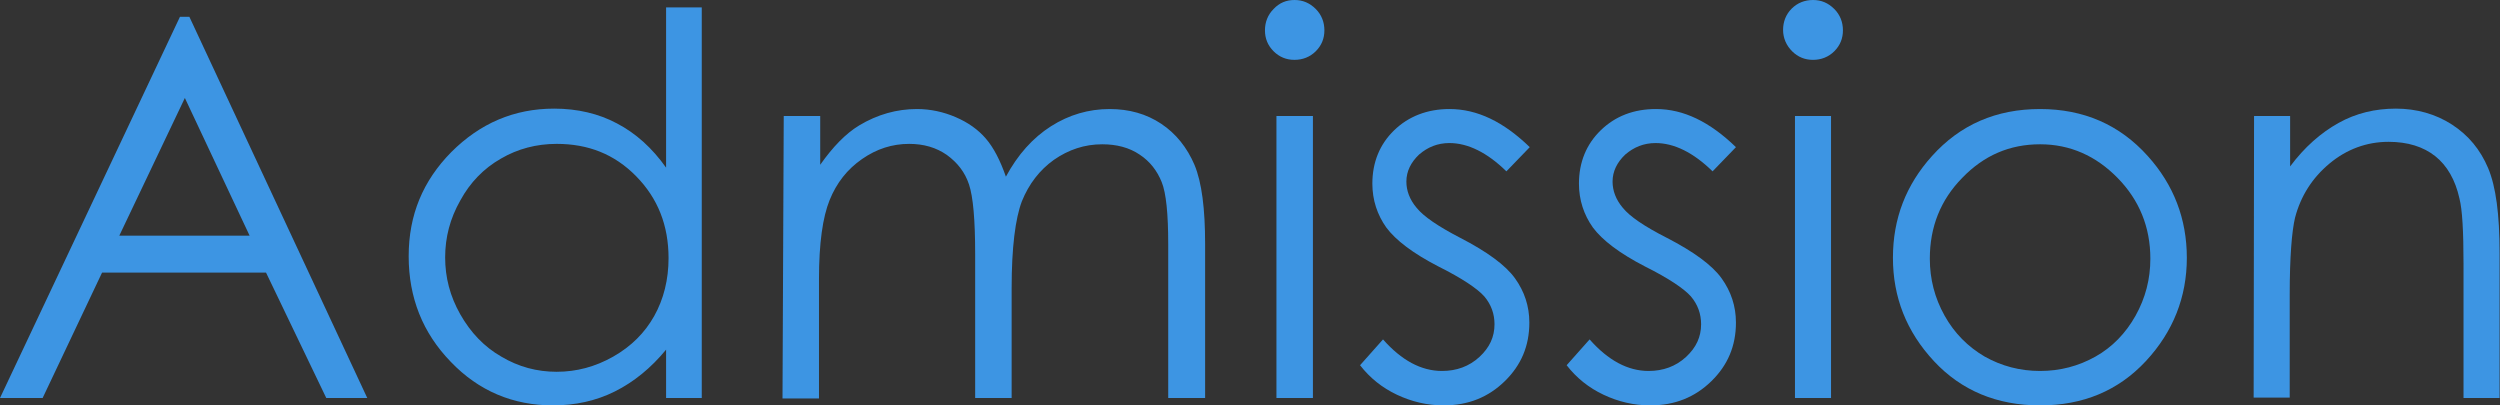
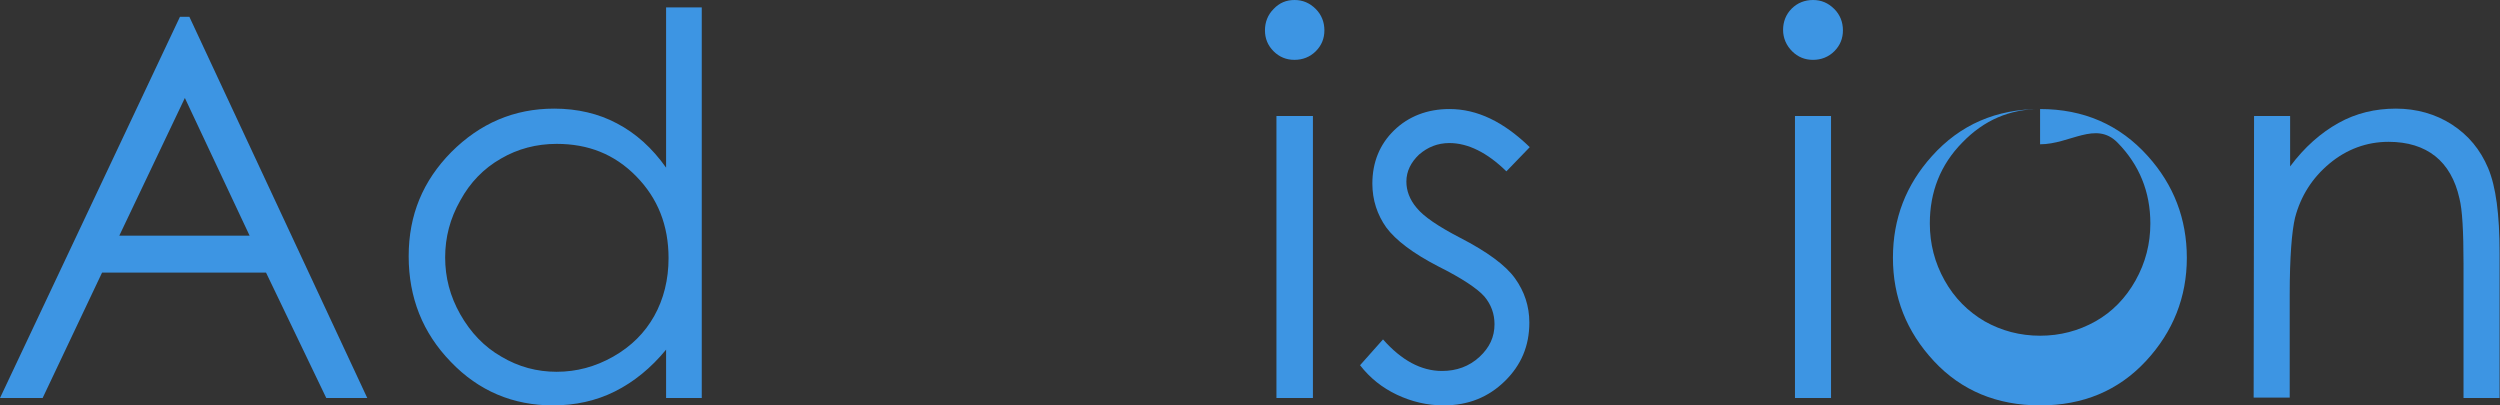
<svg xmlns="http://www.w3.org/2000/svg" version="1.1" id="レイヤー_1" x="0px" y="0px" viewBox="0 0 609.9 98.9" style="enable-background:new 0 0 609.9 98.9;" xml:space="preserve">
  <rect x="0" y="0" width="609.9" height="98.9" fill="#333333" stroke="none" />
  <style type="text/css">
	.st0{fill:#FFFFFF;}
	.st1{fill:#3D95E3;}
</style>
  <g id="_レイヤー_1">
    <rect x="-137.4" y="2356.5" class="st0" width="149" height="88" />
-     <path d="M11.1,2357v87h-148v-87H11.1 M12.1,2356h-150v89h150V2356L12.1,2356z" />
  </g>
  <g id="_レイヤー_2">
    <g id="_レイヤー_1-2">
      <path class="st1" d="M46.2,4.1l43.4,93h-10L64.9,66.5H24.9L10.4,97.1H0l43.9-93L46.2,4.1L46.2,4.1z M45.1,23.9L29.1,57.5h31.8    C60.9,57.5,45.1,23.9,45.1,23.9z" />
      <path class="st1" d="M171.2,1.8v95.3h-8.7V85.3c-3.7,4.5-7.9,7.9-12.5,10.2s-9.7,3.4-15.1,3.4c-9.7,0-18.1-3.5-24.9-10.6    c-6.9-7.1-10.3-15.7-10.3-25.8s3.5-18.4,10.4-25.4c7-7,15.3-10.6,25.1-10.6c5.6,0,10.8,1.2,15.3,3.6c4.6,2.4,8.6,6,12,10.8V1.8    H171.2L171.2,1.8z M135.8,35.1c-4.9,0-9.5,1.2-13.6,3.6c-4.2,2.4-7.5,5.8-9.9,10.2c-2.5,4.4-3.7,9-3.7,13.9s1.2,9.5,3.7,13.9    c2.5,4.4,5.8,7.9,10,10.3c4.2,2.5,8.7,3.7,13.5,3.7s9.4-1.2,13.8-3.7s7.7-5.8,10-9.9s3.5-8.9,3.5-14.1c0-8-2.6-14.6-7.9-20    S143.5,35.1,135.8,35.1L135.8,35.1z" />
-       <path class="st1" d="M191.2,28.3h8.9v11.9c3.1-4.4,6.2-7.6,9.5-9.6c4.5-2.7,9.2-4,14.1-4c3.3,0,6.5,0.7,9.5,2c3,1.3,5.4,3,7.3,5.2    c1.9,2.2,3.5,5.3,4.9,9.3c2.9-5.4,6.6-9.5,11-12.3c4.4-2.8,9.2-4.2,14.3-4.2c4.8,0,9,1.2,12.6,3.6c3.6,2.4,6.3,5.8,8.1,10    c1.8,4.3,2.6,10.8,2.6,19.3v37.6h-9V59.6c0-7.4-0.5-12.5-1.6-15.2s-2.8-5-5.4-6.7c-2.5-1.7-5.6-2.5-9.1-2.5    c-4.3,0-8.2,1.3-11.8,3.8c-3.5,2.5-6.1,5.9-7.8,10.1c-1.6,4.2-2.5,11.3-2.5,21.1v26.9h-8.9V61.9c0-8.3-0.5-13.9-1.5-16.9    s-2.8-5.3-5.4-7.2c-2.6-1.8-5.6-2.7-9.2-2.7c-4.1,0-7.9,1.2-11.5,3.7s-6.2,5.8-7.9,10c-1.7,4.2-2.6,10.6-2.6,19.2v29.2h-8.9    L191.2,28.3L191.2,28.3z" />
      <path class="st1" d="M315.8,0c2,0,3.7,0.7,5.2,2.2c1.4,1.4,2.1,3.2,2.1,5.2s-0.7,3.7-2.1,5.1s-3.2,2.1-5.2,2.1s-3.7-0.7-5.1-2.1    s-2.1-3.1-2.1-5.1s0.7-3.8,2.1-5.2C312.1,0.7,313.8,0,315.8,0z M311.4,28.3h8.9v68.8h-8.9V28.3z" />
      <path class="st1" d="M373.2,35.9l-5.7,5.9c-4.7-4.6-9.4-6.9-13.9-6.9c-2.9,0-5.3,1-7.4,2.8c-2,1.9-3.1,4.1-3.1,6.6    c0,2.2,0.8,4.4,2.5,6.4c1.7,2.1,5.2,4.5,10.6,7.3c6.6,3.4,11.1,6.7,13.4,9.9c2.3,3.2,3.5,6.8,3.5,10.8c0,5.7-2,10.4-6,14.3    s-8.9,5.9-14.9,5.9c-4,0-7.8-0.9-11.4-2.6c-3.6-1.7-6.6-4.1-9-7.2l5.6-6.3c4.5,5.1,9.3,7.7,14.4,7.7c3.5,0,6.6-1.1,9.1-3.4    s3.7-4.9,3.7-8c0-2.5-0.8-4.8-2.5-6.8c-1.7-1.9-5.4-4.4-11.2-7.3c-6.2-3.2-10.4-6.4-12.7-9.5c-2.2-3.1-3.4-6.7-3.4-10.7    c0-5.2,1.8-9.6,5.3-13s8.1-5.2,13.5-5.2C360.4,26.6,366.8,29.7,373.2,35.9L373.2,35.9z" />
-       <path class="st1" d="M423.5,35.9l-5.7,5.9c-4.7-4.6-9.4-6.9-13.9-6.9c-2.9,0-5.3,1-7.4,2.8c-2,1.9-3.1,4.1-3.1,6.6    c0,2.2,0.8,4.4,2.5,6.4c1.7,2.1,5.2,4.5,10.7,7.3c6.6,3.4,11.1,6.7,13.4,9.9c2.3,3.2,3.5,6.8,3.5,10.8c0,5.7-2,10.4-6,14.3    s-8.9,5.9-14.9,5.9c-4,0-7.8-0.9-11.4-2.6c-3.6-1.7-6.6-4.1-9-7.2l5.6-6.3c4.5,5.1,9.3,7.7,14.4,7.7c3.5,0,6.6-1.1,9.1-3.4    s3.7-4.9,3.7-8c0-2.5-0.8-4.8-2.5-6.8c-1.7-1.9-5.4-4.4-11.2-7.3c-6.2-3.2-10.4-6.4-12.7-9.5c-2.2-3.1-3.4-6.7-3.4-10.7    c0-5.2,1.8-9.6,5.3-13c3.6-3.5,8.1-5.2,13.5-5.2C410.7,26.6,417.1,29.7,423.5,35.9L423.5,35.9z" />
      <path class="st1" d="M442.3,0c2,0,3.7,0.7,5.2,2.2c1.4,1.4,2.1,3.2,2.1,5.2s-0.7,3.7-2.1,5.1s-3.2,2.1-5.2,2.1s-3.7-0.7-5.1-2.1    S435,9.3,435,7.3s0.7-3.8,2.1-5.2S440.3,0,442.3,0z M437.9,28.3h8.8v68.8h-8.8V28.3z" />
-       <path class="st1" d="M497.7,26.6c10.6,0,19.4,3.8,26.3,11.5c6.3,7,9.5,15.3,9.5,24.8s-3.3,18-10,25.2    c-6.7,7.2-15.3,10.8-25.8,10.8s-19.2-3.6-25.9-10.8c-6.7-7.2-10-15.6-10-25.2s3.2-17.8,9.5-24.8C478.2,30.4,487,26.6,497.7,26.6    L497.7,26.6z M497.7,35.2c-7.4,0-13.7,2.7-19,8.2c-5.3,5.4-7.9,12-7.9,19.7c0,5,1.2,9.6,3.6,13.9s5.7,7.6,9.8,10    c4.1,2.3,8.6,3.5,13.5,3.5s9.4-1.2,13.5-3.5c4.1-2.3,7.4-5.7,9.8-10c2.4-4.3,3.6-8.9,3.6-13.9c0-7.7-2.7-14.3-8-19.7    S505,35.2,497.7,35.2L497.7,35.2z" />
+       <path class="st1" d="M497.7,26.6c10.6,0,19.4,3.8,26.3,11.5c6.3,7,9.5,15.3,9.5,24.8s-3.3,18-10,25.2    c-6.7,7.2-15.3,10.8-25.8,10.8s-19.2-3.6-25.9-10.8c-6.7-7.2-10-15.6-10-25.2s3.2-17.8,9.5-24.8C478.2,30.4,487,26.6,497.7,26.6    L497.7,26.6z c-7.4,0-13.7,2.7-19,8.2c-5.3,5.4-7.9,12-7.9,19.7c0,5,1.2,9.6,3.6,13.9s5.7,7.6,9.8,10    c4.1,2.3,8.6,3.5,13.5,3.5s9.4-1.2,13.5-3.5c4.1-2.3,7.4-5.7,9.8-10c2.4-4.3,3.6-8.9,3.6-13.9c0-7.7-2.7-14.3-8-19.7    S505,35.2,497.7,35.2L497.7,35.2z" />
      <path class="st1" d="M549.9,28.3h8.8v12.3c3.5-4.7,7.5-8.2,11.8-10.6s9-3.5,14-3.5s9.7,1.3,13.7,3.9c4,2.6,6.9,6.1,8.8,10.6    s2.8,11.3,2.8,20.7v35.4h-8.8V64.3c0-7.9-0.3-13.2-1-15.9c-1-4.5-3-8-5.9-10.3c-2.9-2.3-6.7-3.5-11.4-3.5    c-5.3,0-10.2,1.8-14.4,5.3s-7,7.9-8.4,13.2c-0.8,3.4-1.3,9.7-1.3,18.7v25.2h-8.8L549.9,28.3L549.9,28.3z" />
    </g>
  </g>
</svg>